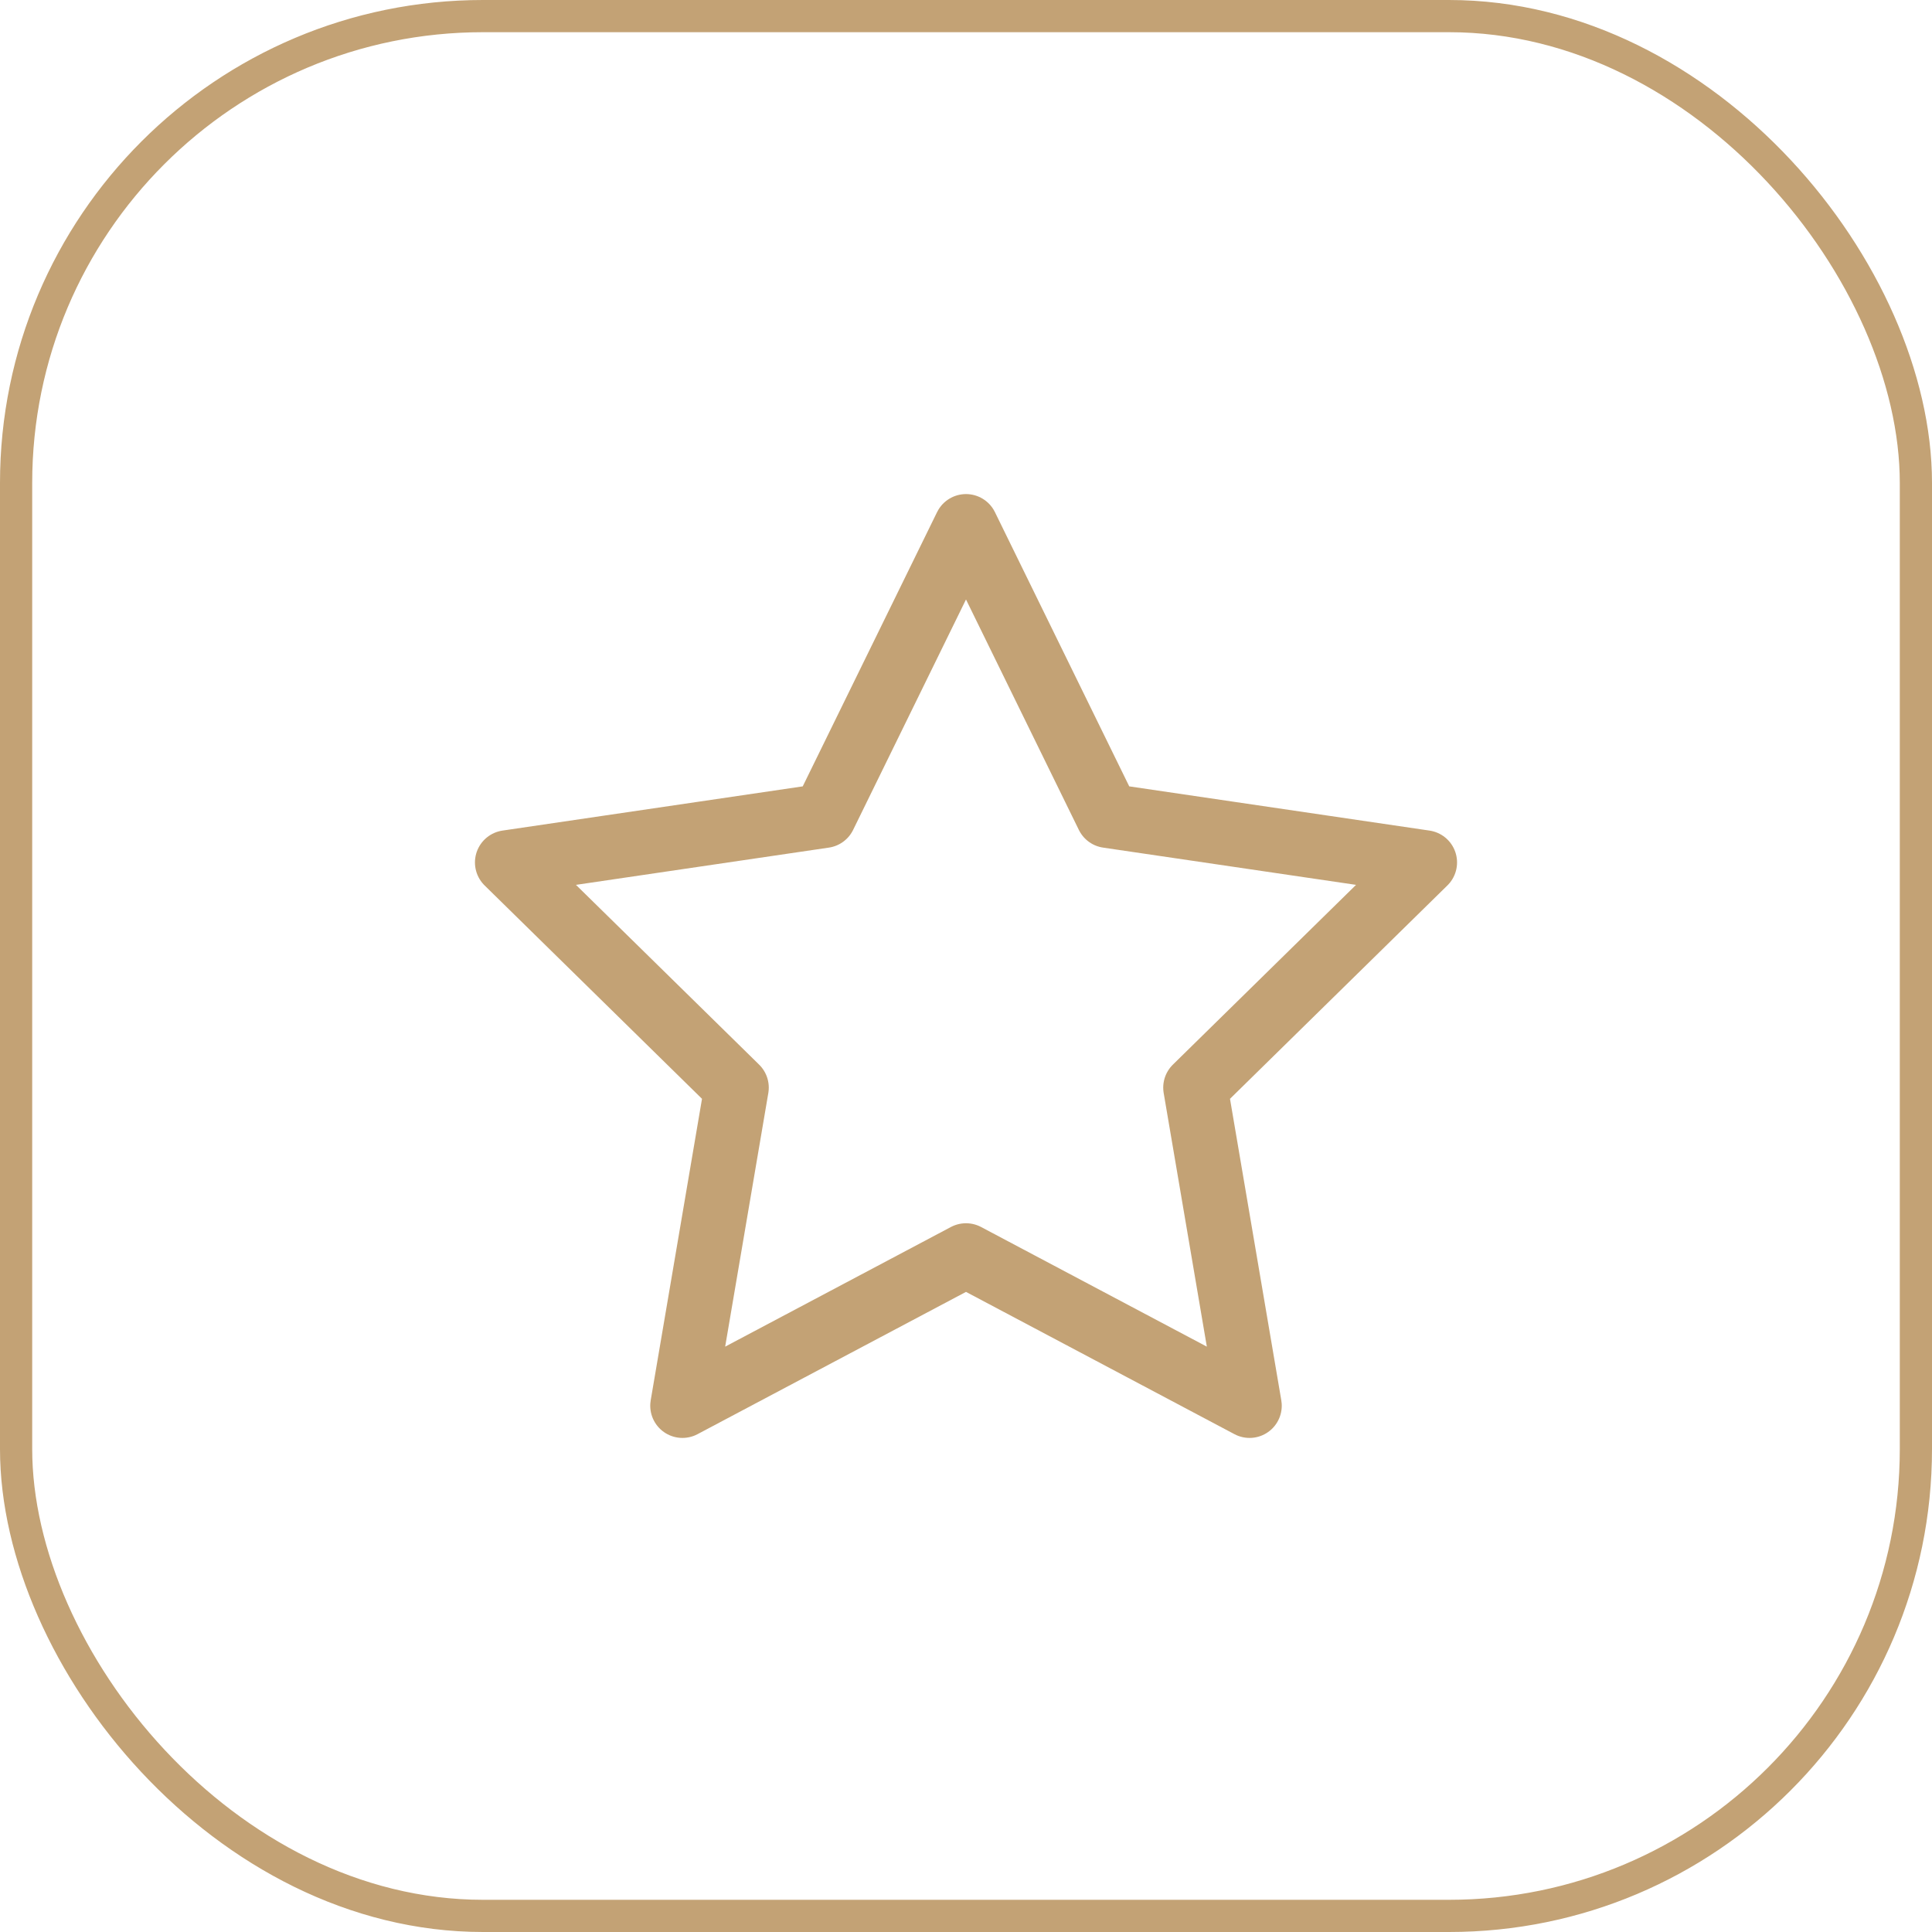
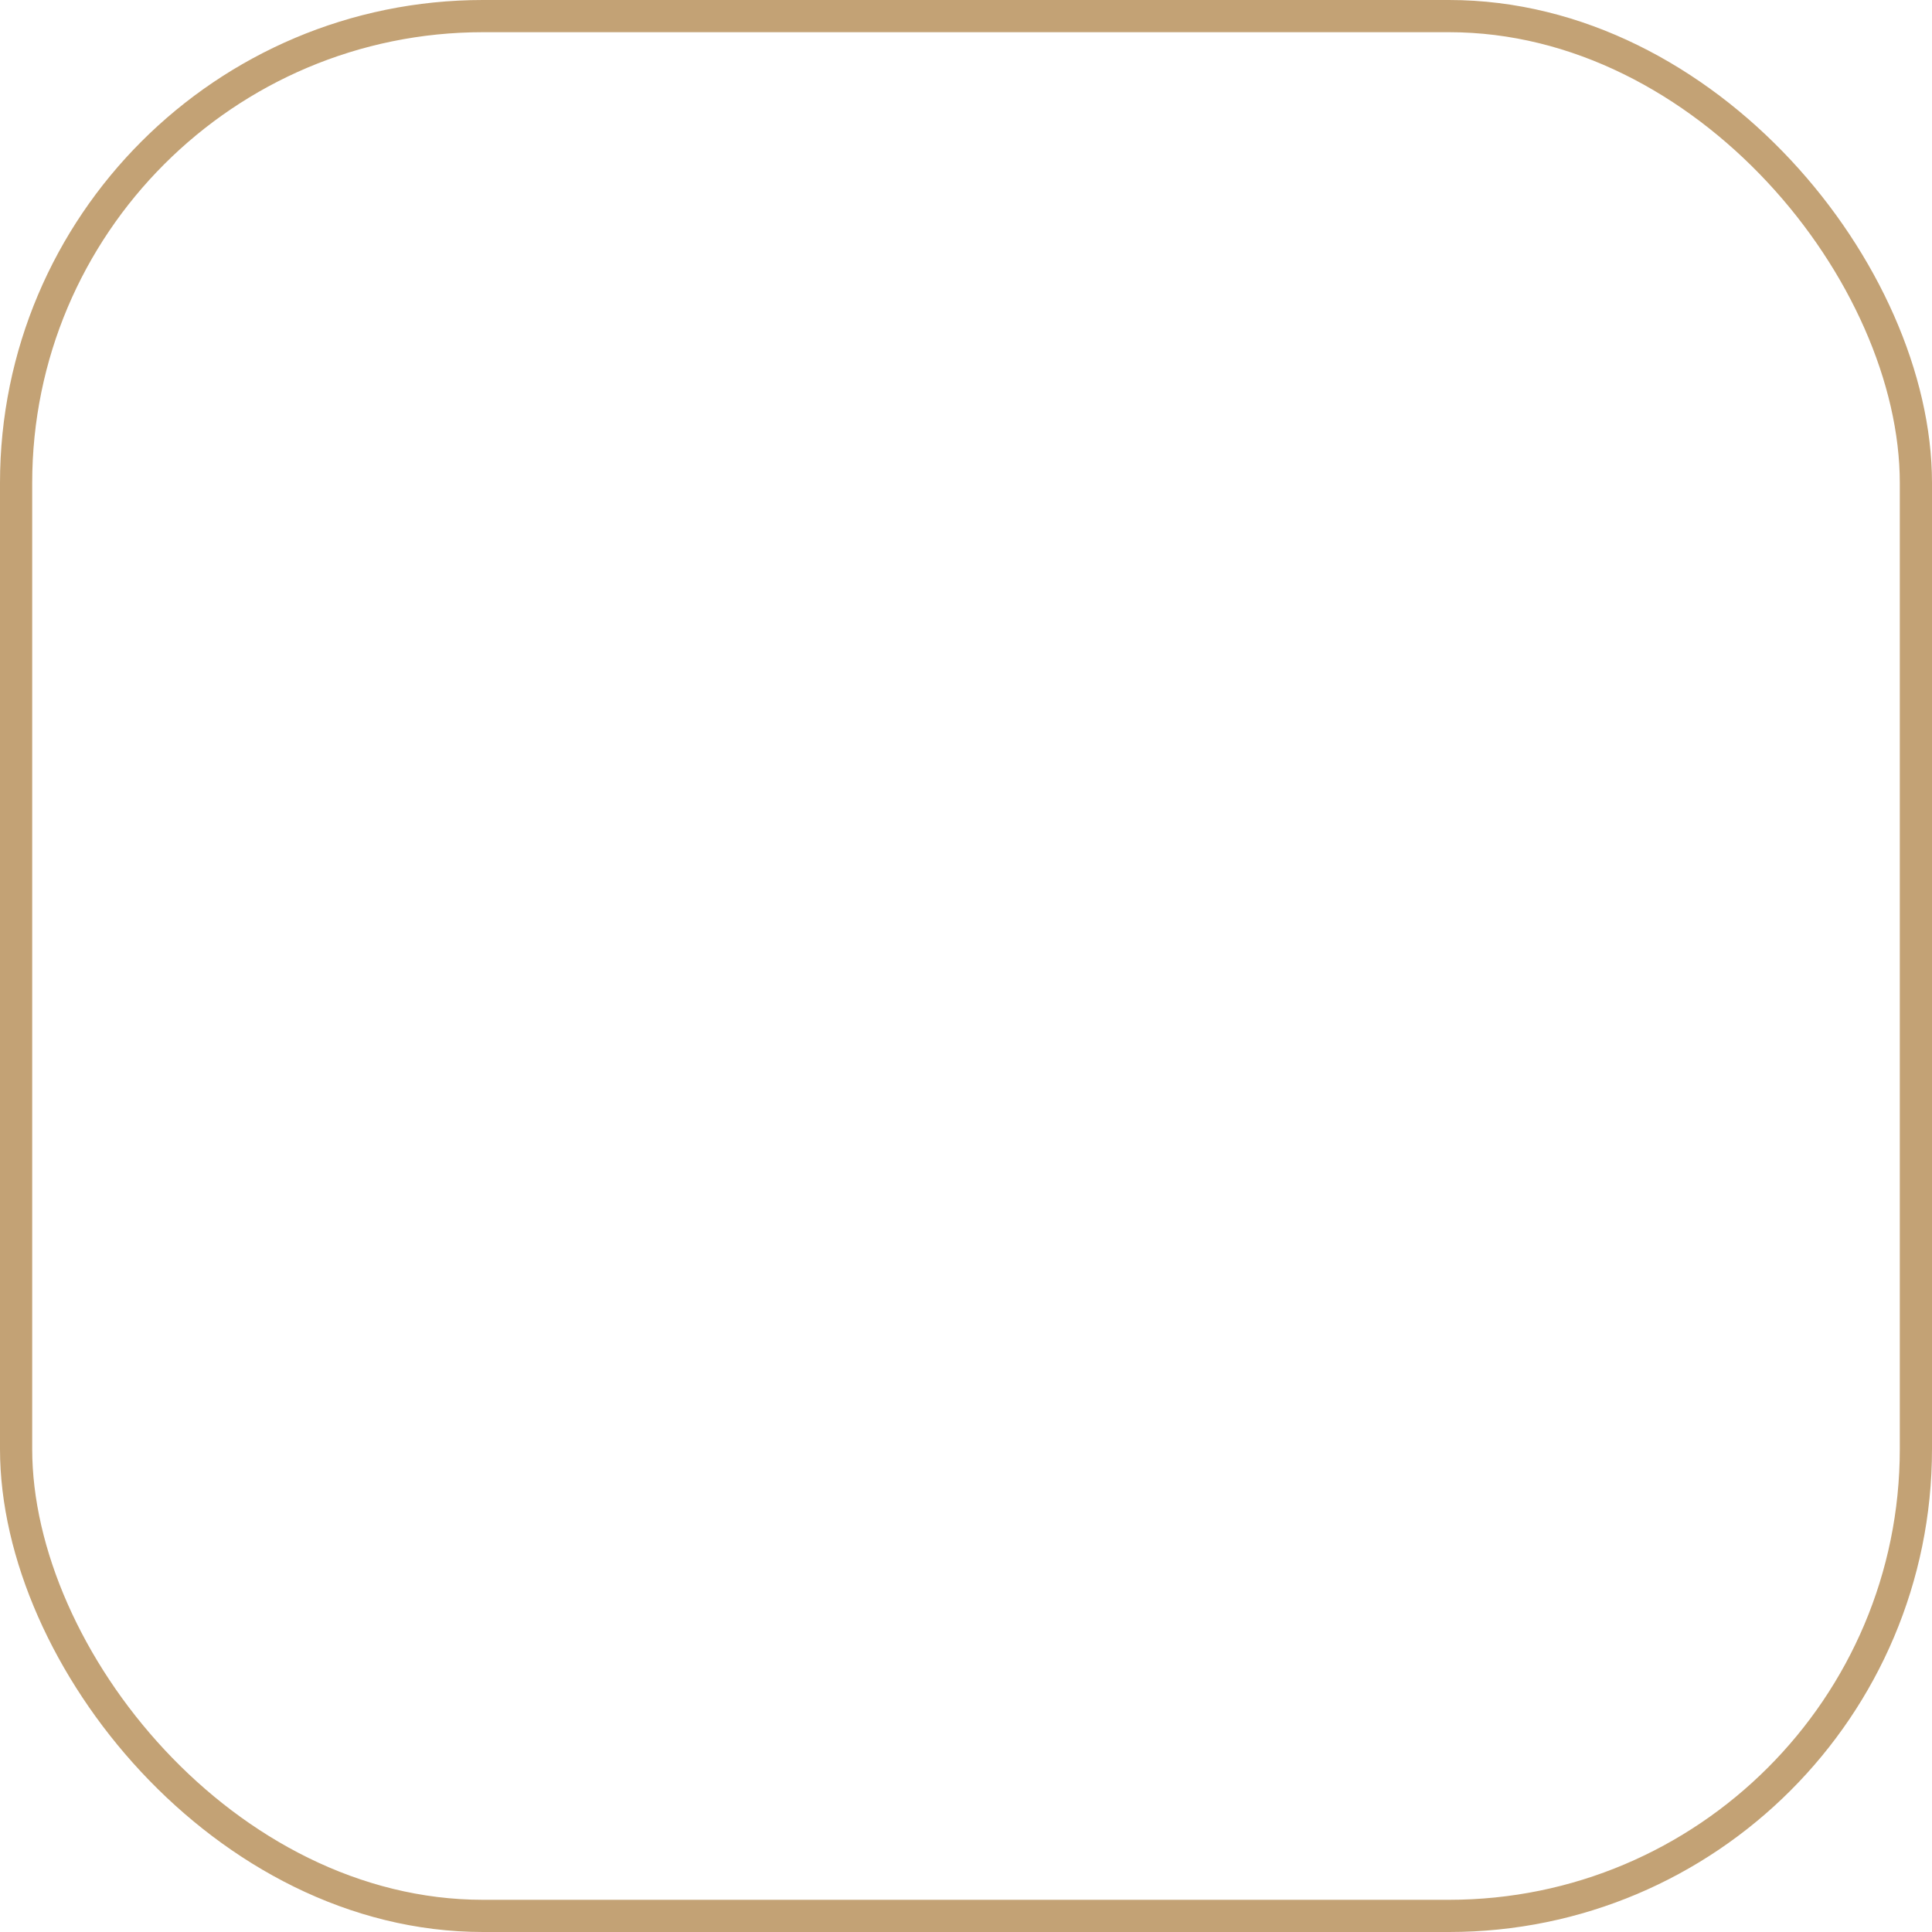
<svg xmlns="http://www.w3.org/2000/svg" width="60" height="60" viewBox="0 0 60 60" fill="none">
-   <path fill-rule="evenodd" clip-rule="evenodd" d="M30 16.344L34.403 25.334L44.25 26.784L37.125 33.777L38.806 43.656L30 38.989L21.194 43.656L22.875 33.777L15.75 26.784L25.596 25.334L30 16.344Z" stroke="#C3A275" stroke-width="2" stroke-linecap="round" stroke-linejoin="round" />
  <rect x="0.5" y="0.5" width="59" height="59" rx="14.5" stroke="#C3A275" />
</svg>